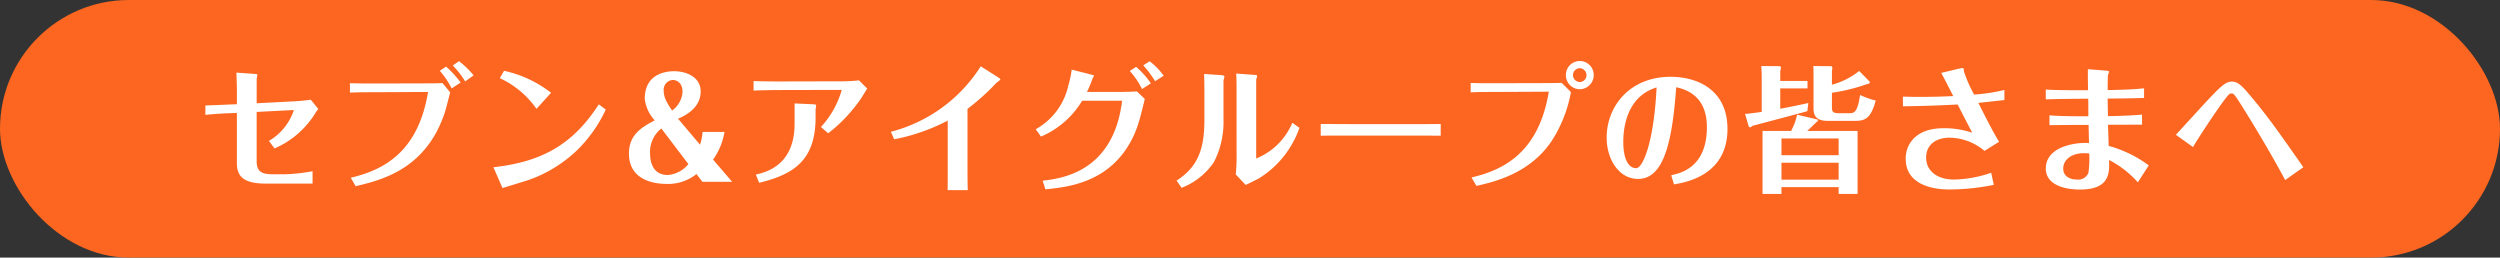
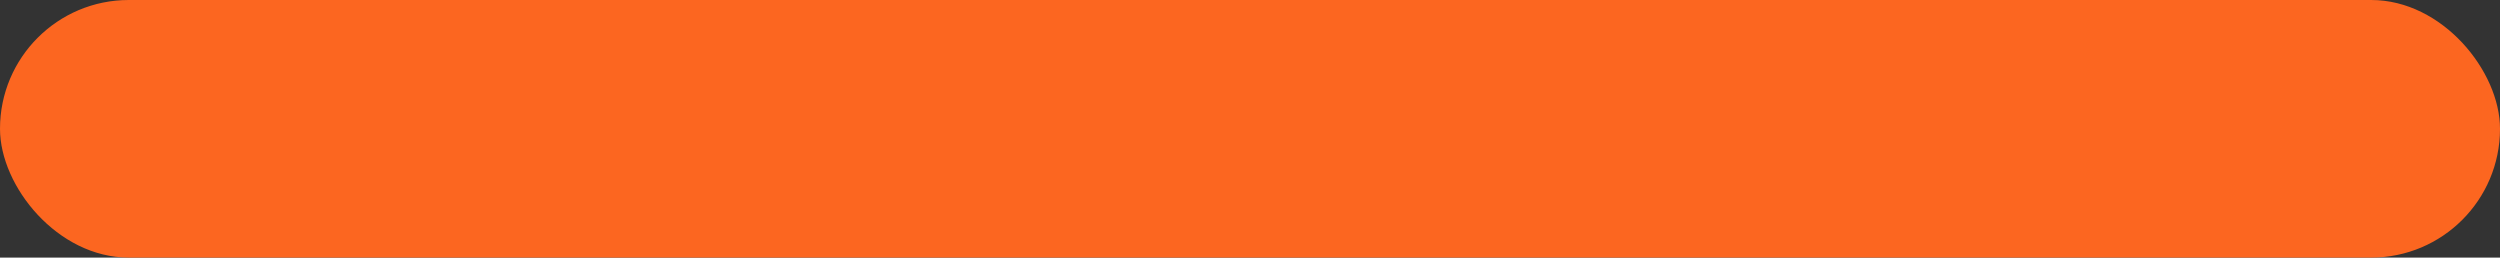
<svg xmlns="http://www.w3.org/2000/svg" width="330" height="34" viewBox="0 0 330 34">
  <rect x="0" y="0" width="330" height="34" fill="#333333" stroke="none" />
  <g id="グループ_25217" data-name="グループ 25217" transform="translate(-24 -110)">
    <rect id="長方形_160" data-name="長方形 160" width="330" height="34" rx="17" transform="translate(24 110)" fill="#fc6620" />
-     <path id="パス_1153" data-name="パス 1153" d="M-137.889-8.838c.792-.09,2.466-.2,3.132-.216l1.026-.036v6.642c0,1.674.828,2.682,3.78,2.682h6.21V-1.4a23.288,23.288,0,0,1-3.546.4h-1.764c-1.53,0-2.07-.45-2.07-1.746v-6.48l4.914-.252A7.41,7.41,0,0,1-129.5-5.4l.738.99a11.759,11.759,0,0,0,5.454-4.77,4.381,4.381,0,0,1,.324-.432l-.99-1.224c-.882.126-1.836.2-2.664.234l-4.482.234v-3.186c0-.09.09-.486.09-.558,0-.054,0-.108-.306-.126l-2.466-.18c.036.324.072,2.052.072,2.43v1.746l-.99.036c-.414.018-1.944.09-3.168.126ZM-118.053.576c3.618-.846,9.342-2.34,11.79-9.792.126-.4.594-2.232.684-2.592l-1.008-1.224c-.4.018-1.188.036-2.07.036l-7.074.018c-1.6,0-2.3-.018-3.078-.036v1.242c.846-.036,1.368-.054,3.132-.054l7.182-.036C-109.791-4.1-114.111-1.62-118.7-.54Zm12.816-15.93a10.924,10.924,0,0,1,1.638,2.106l1.116-.81a12.666,12.666,0,0,0-1.926-1.872Zm1.044,2.25a13.381,13.381,0,0,0-1.926-2.106l-.828.558a10.947,10.947,0,0,1,1.566,2.322ZM-98.667.828c.54-.18,2.934-.9,3.42-1.062a17.72,17.72,0,0,0,6.408-3.924,18.165,18.165,0,0,0,3.8-5.382l-.918-.684c-3.528,5.454-7.686,7.6-13.914,8.3Zm6.408-12.582a15.438,15.438,0,0,0-6.21-2.9l-.558.972a12.018,12.018,0,0,1,4.842,4.05ZM-75.5-8.334c1.566-.648,2.988-1.764,2.988-3.6,0-1.854-1.818-2.664-3.51-2.664-1.1,0-3.87.342-3.87,3.636a4.984,4.984,0,0,0,1.314,2.844c-1.656.9-3.4,1.836-3.4,4.392,0,3.852,4,4,4.932,4a5.948,5.948,0,0,0,3.978-1.3L-72.279,0h3.924l-2.52-2.934a8.839,8.839,0,0,0,1.512-3.654h-2.9A6.812,6.812,0,0,1-72.6-4.9Zm-.774-1.08a7.811,7.811,0,0,1-.756-1.224,2.9,2.9,0,0,1-.36-1.386,1.29,1.29,0,0,1,1.224-1.422c.306,0,1.26.216,1.26,1.584A3.3,3.3,0,0,1-76.275-9.414Zm2.142,7.074A3.9,3.9,0,0,1-76.851-.9c-2,0-2.34-1.764-2.34-2.826A3.929,3.929,0,0,1-77.7-7.038Zm22.518-11.052a21.428,21.428,0,0,1-2.412.126l-8.334.018c-.558,0-2.592-.018-3.168-.054v1.26c.54-.036,2.592-.072,3.168-.072l8.3-.018c.054,0,.162,0,.162.036a12.215,12.215,0,0,1-2.736,4.86l.954.828a20.243,20.243,0,0,0,4.356-4.626c.126-.2.684-1.1.792-1.278Zm-8.5,5.724c0,5.526-3.816,6.408-5.112,6.714l.432,1.08c4.734-1.134,7.452-3.1,7.452-8.658V-9.5c0-.09.072-.522.072-.612,0-.108-.27-.108-.378-.126l-2.466-.108Zm13.14,2.052A25.39,25.39,0,0,0-39.9-8.082v6.75c0,.324,0,2.178-.018,2.43h2.664c-.018-.234-.036-2.142-.036-2.448V-9.63a30.24,30.24,0,0,0,3.8-3.42c.09-.09.54-.378.54-.468s-.288-.27-.342-.306l-2.25-1.422A19.94,19.94,0,0,1-47.4-6.606Zm31.1-9.018a10.2,10.2,0,0,1,1.62,2.394l1.17-.756a11.163,11.163,0,0,0-1.944-2.178Zm1.782-.738a13.121,13.121,0,0,1,1.566,2.088l1.134-.72a9.146,9.146,0,0,0-1.854-1.908Zm-13.5,9.4a11.631,11.631,0,0,0,5.436-4.734h5.274C-18.027-1.278-24.867-.45-27.369-.144l.36,1.134c2.79-.27,7.776-.81,10.8-5.526,1.242-1.944,1.62-3.474,2.322-6.408l-1.044-.99c-1.062.072-2.286.072-2.844.072h-3.744a15.74,15.74,0,0,0,.738-1.782A2.24,2.24,0,0,0-20.6-14c0-.072-.18-.108-.306-.144l-2.628-.666a13.26,13.26,0,0,1-.45,2.106,8.729,8.729,0,0,1-4.3,5.76ZM-3.5-13.392c.018-.09.126-.4.126-.468,0-.162-.2-.2-.306-.216l-2.376-.162c.018.18.036,1.908.036,2.16V-8.19c0,3.69-.756,6.174-3.672,8.028l.666.954a9.1,9.1,0,0,0,4.266-3.4A11.541,11.541,0,0,0-3.5-8.262Zm1.728,9.576A23.625,23.625,0,0,1-1.881-.972L-.567.414C-.3.288.873-.288,1.107-.414A12.739,12.739,0,0,0,6.525-7.128l-.936-.666A8.72,8.72,0,0,1,.819-3.078V-13.446c0-.09.126-.45.126-.54,0-.108-.216-.126-.306-.126l-2.466-.18c.054.432.054,1.674.054,1.962ZM9.333-6.084c.99-.018,1.386-.018,4.518-.018h6.858c1.152,0,3.384,0,4.464.018V-7.632c-1.458.018-3.1.018-4.518.018H13.8c-.558,0-3.2-.018-4.464-.018ZM41.7-14.094a1.84,1.84,0,0,0,1.836,1.872,1.863,1.863,0,0,0,1.836-1.872,1.848,1.848,0,0,0-1.836-1.854A1.836,1.836,0,0,0,41.7-14.094Zm2.718,0a.9.9,0,0,1-.882.918.907.907,0,0,1-.9-.918.9.9,0,0,1,.9-.9A.911.911,0,0,1,44.415-14.094ZM29.889.54c2.322-.54,6.948-1.584,9.864-5.832a17.581,17.581,0,0,0,2.61-6.552l-1.224-1.224c-.342.018-1.1.036-2.07.036l-6.84.018c-1.026,0-2.07,0-3.1-.036v1.242c.72-.036,1.44-.054,3.132-.054l7.182-.036C38.115-3.87,33.489-1.566,29.241-.576Zm26.082-.2c1.566-.27,7.056-1.206,7.056-7.326,0-4.968-3.708-6.876-7.524-6.876-5.382,0-8.424,3.906-8.424,8.028,0,2.844,1.6,5.454,4.158,5.454,3.474,0,4.518-5.184,5.022-12.1,3.564.738,4.05,3.492,4.05,5.274,0,5.328-3.51,6.084-4.716,6.336Zm-2.3-12.8C53.307-5.148,51.849-1.8,50.967-1.8s-1.692-.954-1.692-3.492C49.275-6.534,49.455-11.178,53.667-12.456Zm18.54,3.6a7.394,7.394,0,0,1-.792,2.142H67.653V1.6h2.5V.7H77.7v.9h2.5V-6.714H73.557c.2-.18,1.17-1.134,1.206-1.152.09-.072.2-.144.2-.252a.109.109,0,0,0-.054-.108ZM70.155-.288V-2.52H77.7V-.288Zm0-3.222V-5.724H77.7V-3.51Zm10.26-11.124a9.841,9.841,0,0,1-3.6,1.818v-1.872a1.337,1.337,0,0,0,.054-.324c0-.072-.018-.252-.162-.252l-2.358-.018c.036.306.036.828.036,1.332v4.068c0,.756,0,1.836,1.854,1.836h3.636c1.35,0,2.088-.342,2.718-2.682a10.945,10.945,0,0,1-2.07-.738c-.324,2.412-.846,2.412-1.458,2.412H77.733c-.918,0-.918-.306-.918-.9v-1.8A24.13,24.13,0,0,0,81.1-12.78a3.618,3.618,0,0,1,.378-.126c.414-.054.36-.27.324-.306ZM69.993-13.32v-1.332a1.878,1.878,0,0,0,.09-.378c0-.18-.108-.234-.162-.234l-2.43-.018q.054.837.054,1.35v4.7c-.99.144-1.512.216-2.2.27l.5,1.692a.275.275,0,0,0,.18.072c.09,0,.144-.054.27-.18,1.044-.288,6.138-1.62,7.272-1.944L73.7-10.4c-.828.18-1.98.432-3.708.756V-12.33h3.6v-.99Zm16.2,3.348c1.872-.018,4.14-.072,7.218-.234.288.576,1.278,2.5,1.926,3.726a11.377,11.377,0,0,0-3.8-.594c-3.78,0-4.986,2.232-4.986,4.014,0,4.068,4.968,4.068,5.742,4.068A29.3,29.3,0,0,0,98.181.4l-.342-1.6a15.673,15.673,0,0,1-4.9.9c-2.3,0-3.69-1.188-3.69-2.9,0-1.656,1.242-2.628,3.132-2.628a7.3,7.3,0,0,1,4.572,1.746l1.926-1.206c-.576-.918-1.278-2.232-2.736-5.13.54-.054,2.952-.324,3.438-.378v-1.332a23.166,23.166,0,0,1-4,.612,17.684,17.684,0,0,1-1.35-3.078c0-.342,0-.414-.216-.414a3.437,3.437,0,0,0-.594.108l-2.178.522c.27.486,1.368,2.628,1.584,3.06-.81.036-2.25.108-4.446.108-.972,0-1.494-.018-2.2-.036Zm31.554,1.1c-1.854.162-4.032.2-4.5.2-.018-1.476-.036-1.638-.036-2.322,2.232,0,3.222-.036,4.806-.072v-1.278c-1.638.18-3.726.216-4.806.234,0-.792.018-1.764.036-1.962.018-.072.144-.378.144-.432,0-.09,0-.144-.5-.18l-2.286-.18c-.018.486,0,1.89.018,2.772-1.008,0-4.176.018-5.58-.09v1.3c1.476-.054,3.618-.072,5.6-.09.018.36.018,1.98.018,2.322-1.44,0-3.78,0-5.13-.126v1.3c.522,0,2.052-.036,5.166-.036,0,.36.036,1.944.054,2.394-1.728-.126-5.706.432-5.706,3.366,0,2.106,2.376,2.772,4.5,2.772,3.978,0,3.906-2.214,3.852-3.906a13.33,13.33,0,0,1,3.8,2.952l1.44-2.232a15.788,15.788,0,0,0-5.292-2.574c-.018-.5-.054-1.854-.09-2.79,1.746,0,3.294-.018,4.5-.018Zm-6.966,5.13a14.155,14.155,0,0,1-.108,2.556,1.445,1.445,0,0,1-1.548.882c-1.044,0-1.782-.54-1.782-1.44,0-1.17,1.1-2.034,2.718-2.034C110.115-3.78,110.4-3.78,110.781-3.744Zm28.26,1.818c-3.2-4.59-4.716-6.732-6.912-9.342-1.17-1.386-1.692-1.962-2.538-1.962-.81,0-1.512.684-3.24,2.52-.666.7-3.87,4.23-4.14,4.5l2.268,1.62c1.1-1.872,3.24-4.986,3.816-5.778.918-1.242,1.008-1.3,1.242-1.3.27,0,.36,0,1.4,1.674.684,1.08,3.492,5.6,5.706,9.756Z" transform="translate(189 134)" fill="#fff" />
  </g>
</svg>